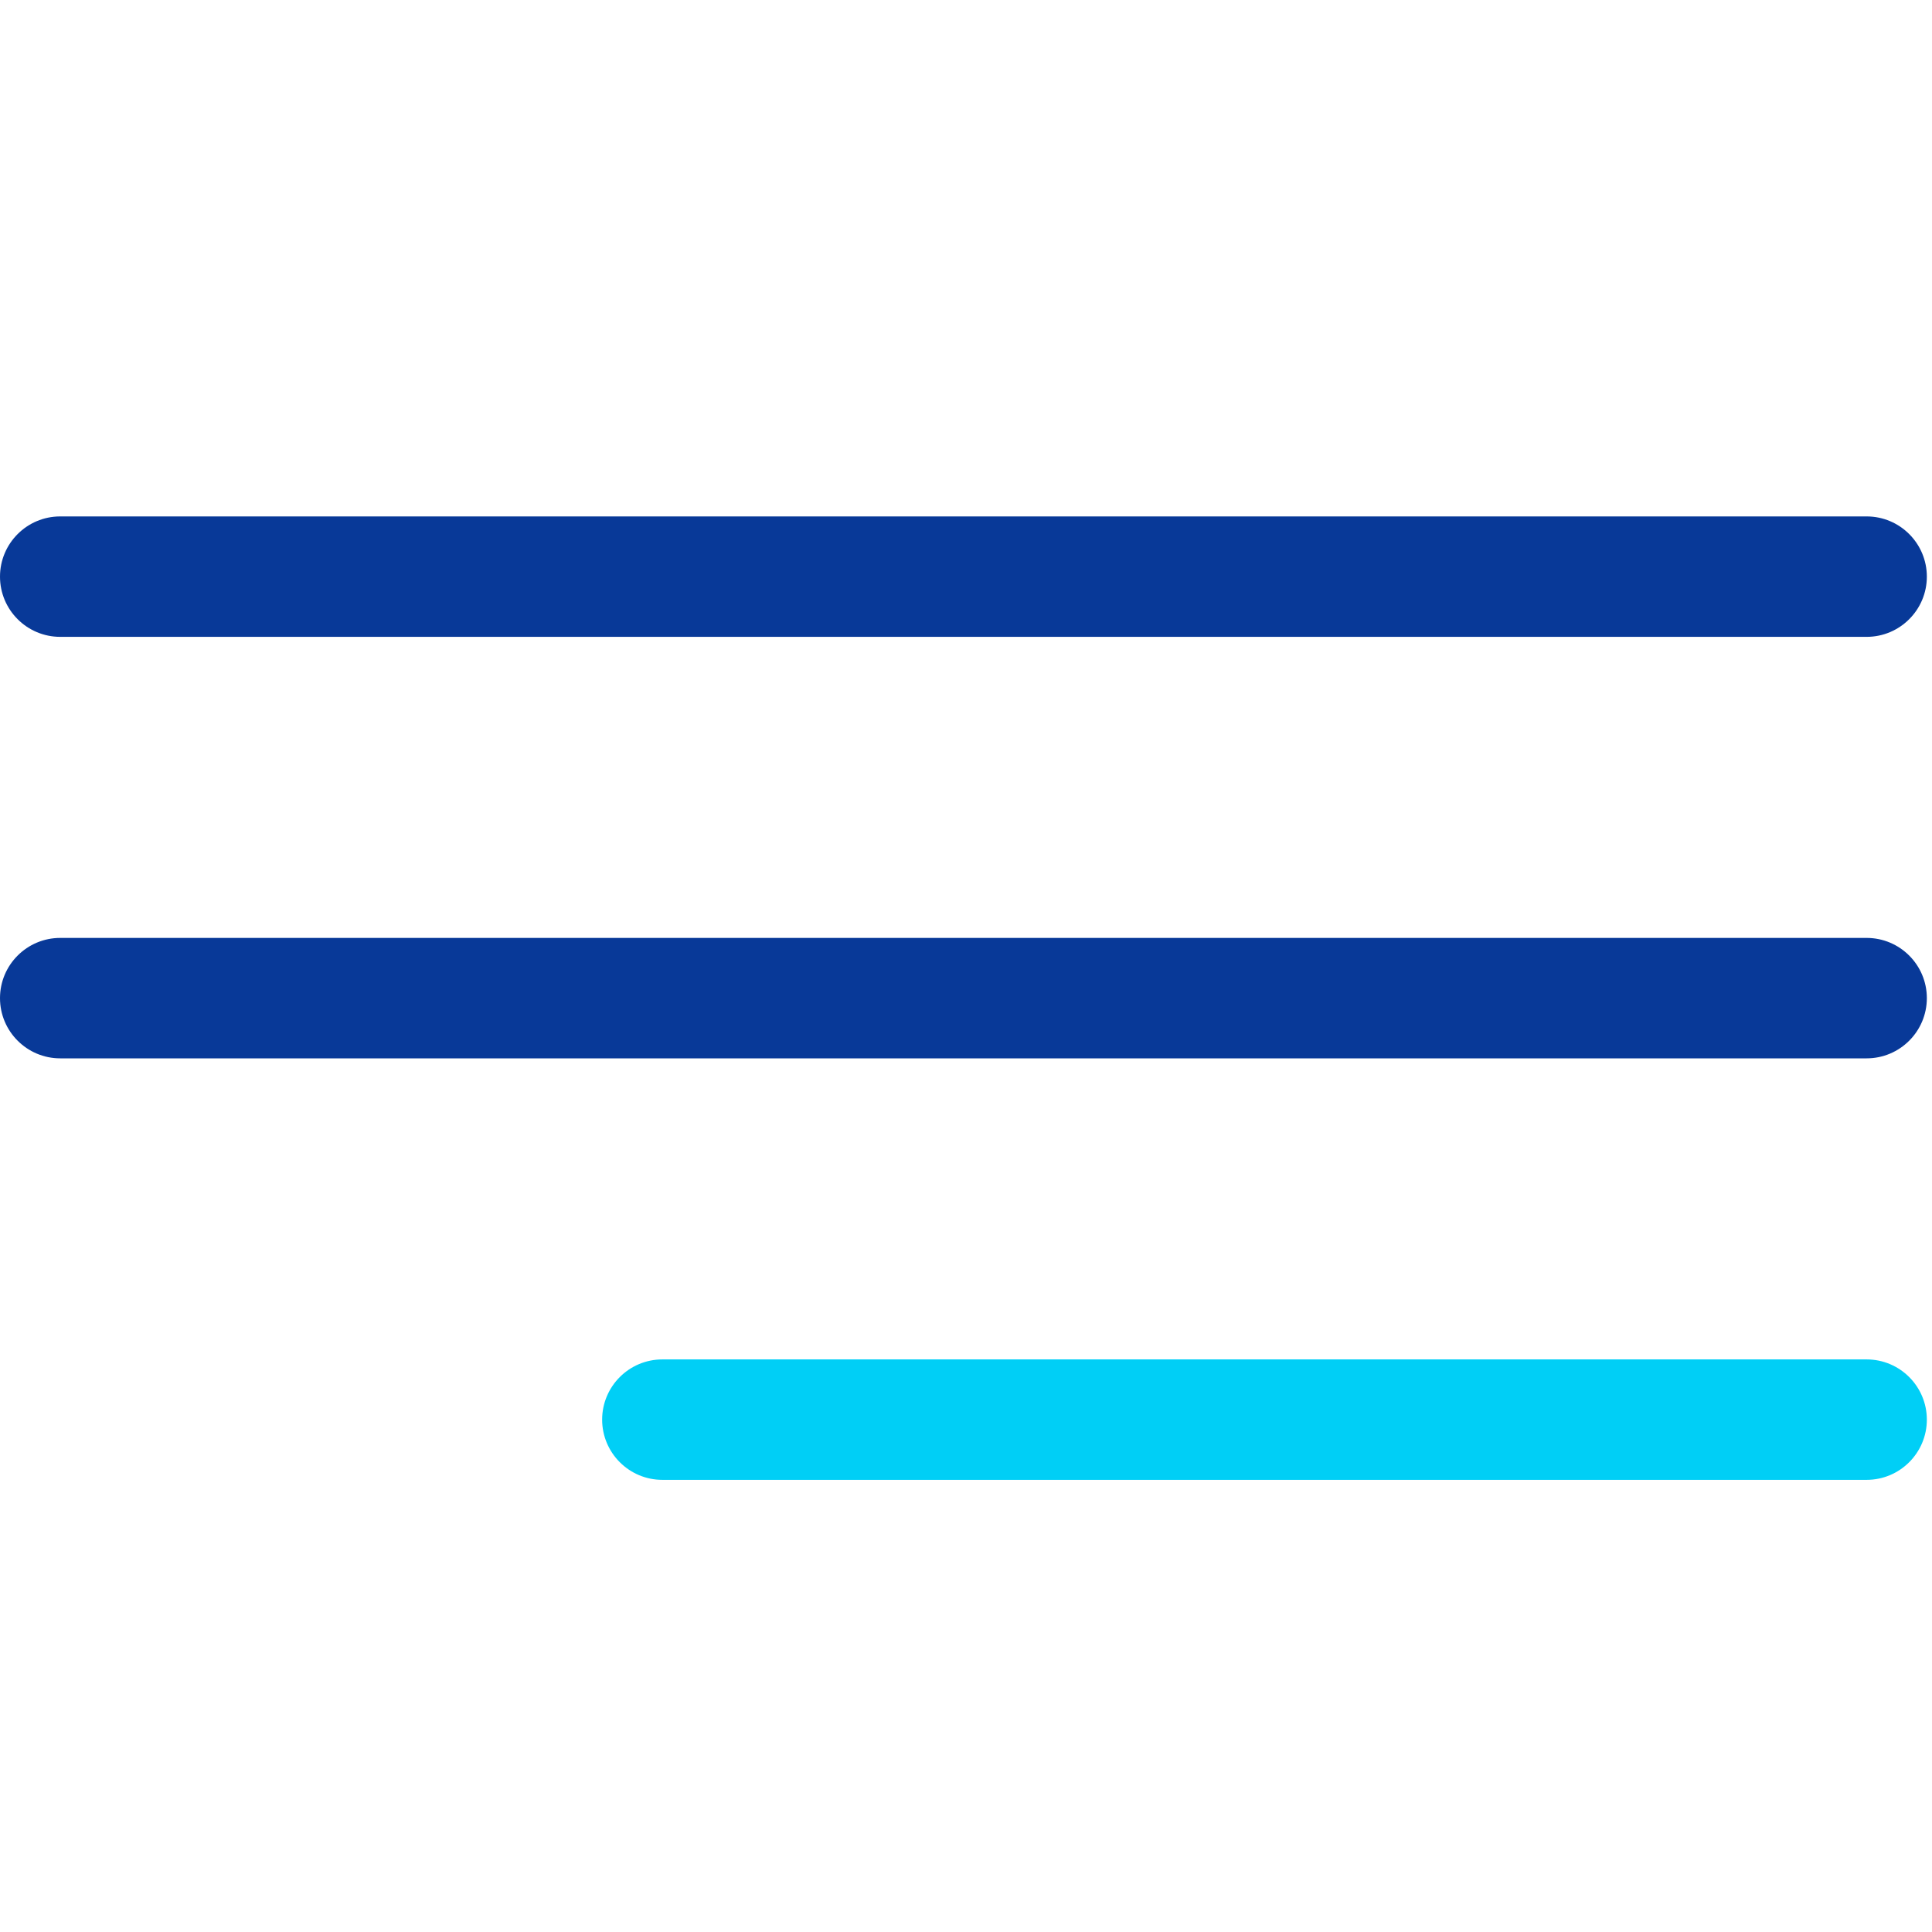
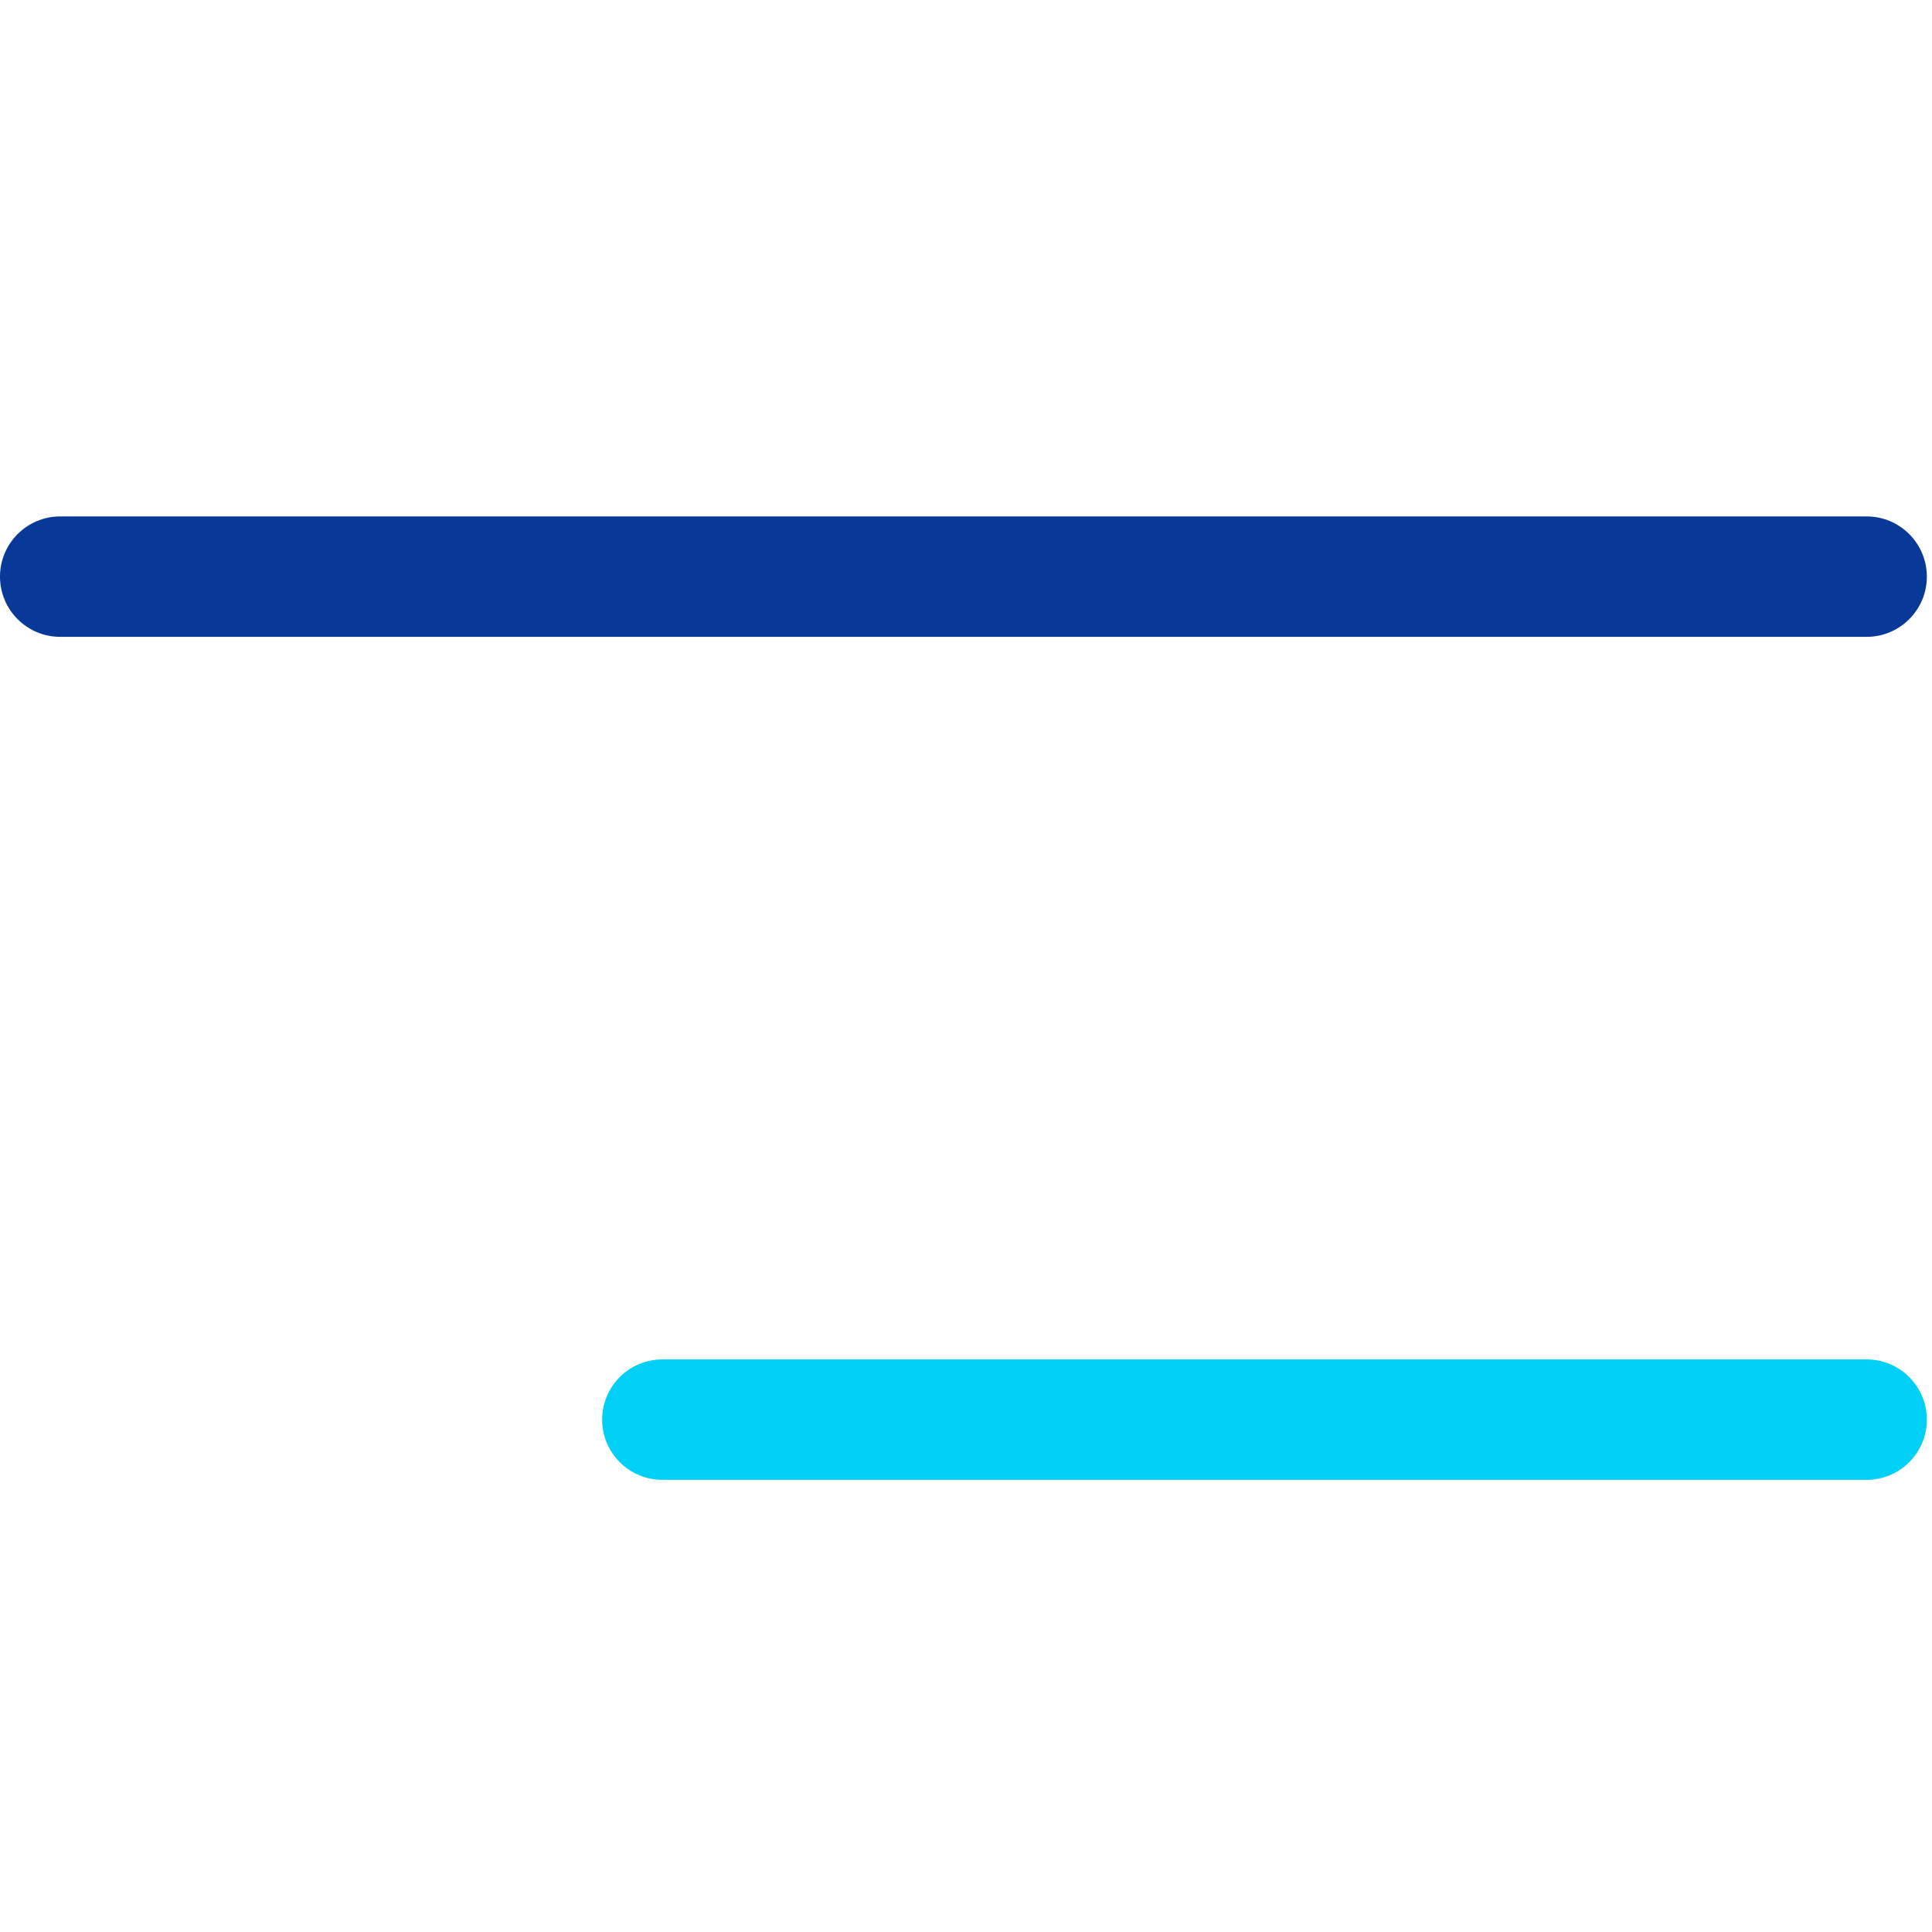
<svg xmlns="http://www.w3.org/2000/svg" width="30px" height="30px" viewBox="0 0 30 30" version="1.1">
  <title>ic-burger-menu</title>
  <g id="ic-burger-menu" stroke="none" stroke-width="1" fill="none" fill-rule="evenodd">
    <rect id="Rectangle" x="0" y="0" width="30" height="30" />
    <g id="menu" transform="translate(0, 8)" fill-rule="nonzero">
      <path d="M0.935,1.889 L28.985,1.889 C29.501,1.889 29.92,1.47 29.92,0.954 C29.92,0.438 29.501,0.019 28.985,0.019 L0.935,0.019 C0.419,0.019 0,0.438 0,0.954 C0,1.47 0.419,1.889 0.935,1.889 Z" id="Path" fill="#083998" />
-       <path d="M28.985,6.564 L0.935,6.564 C0.419,6.564 0,6.983 0,7.499 C0,8.015 0.419,8.434 0.935,8.434 L28.985,8.434 C29.501,8.434 29.92,8.015 29.92,7.499 C29.92,6.983 29.501,6.564 28.985,6.564 Z" id="Path" fill="#083998" />
      <path d="M28.985,13.109 L10.285,13.109 C9.769,13.109 9.35,13.528 9.35,14.044 C9.35,14.56 9.769,14.979 10.285,14.979 L28.985,14.979 C29.501,14.979 29.92,14.56 29.92,14.044 C29.92,13.528 29.501,13.109 28.985,13.109 Z" id="Path" fill="#00CFF6" />
    </g>
  </g>
</svg>